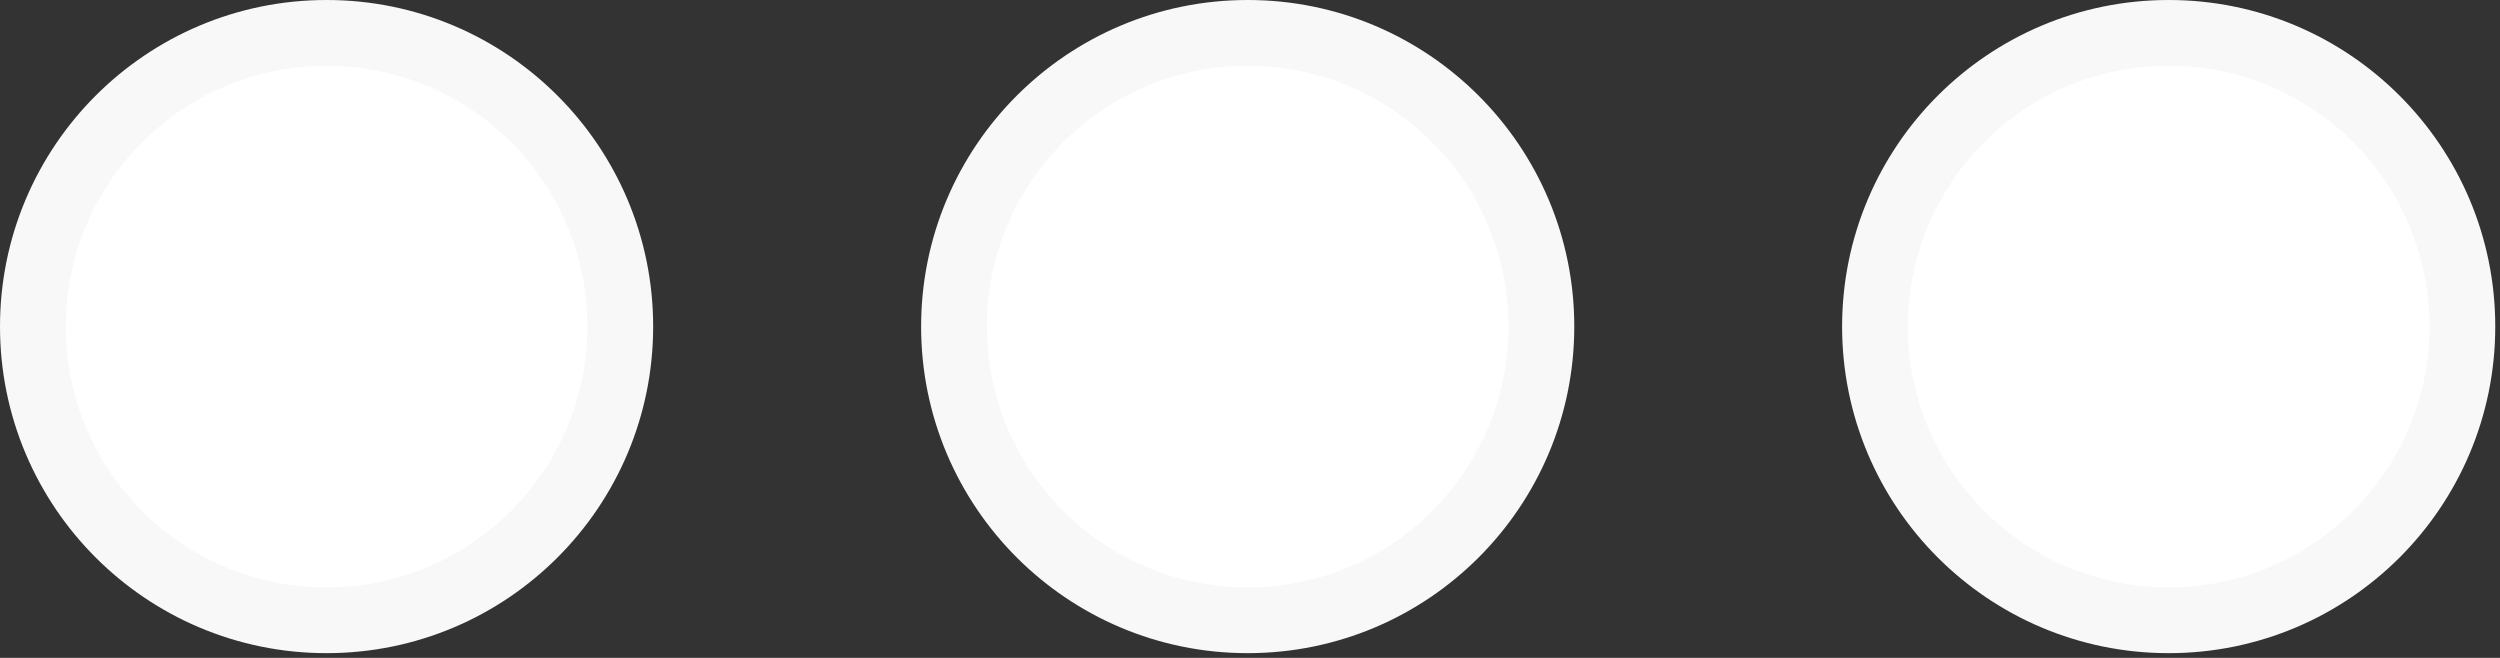
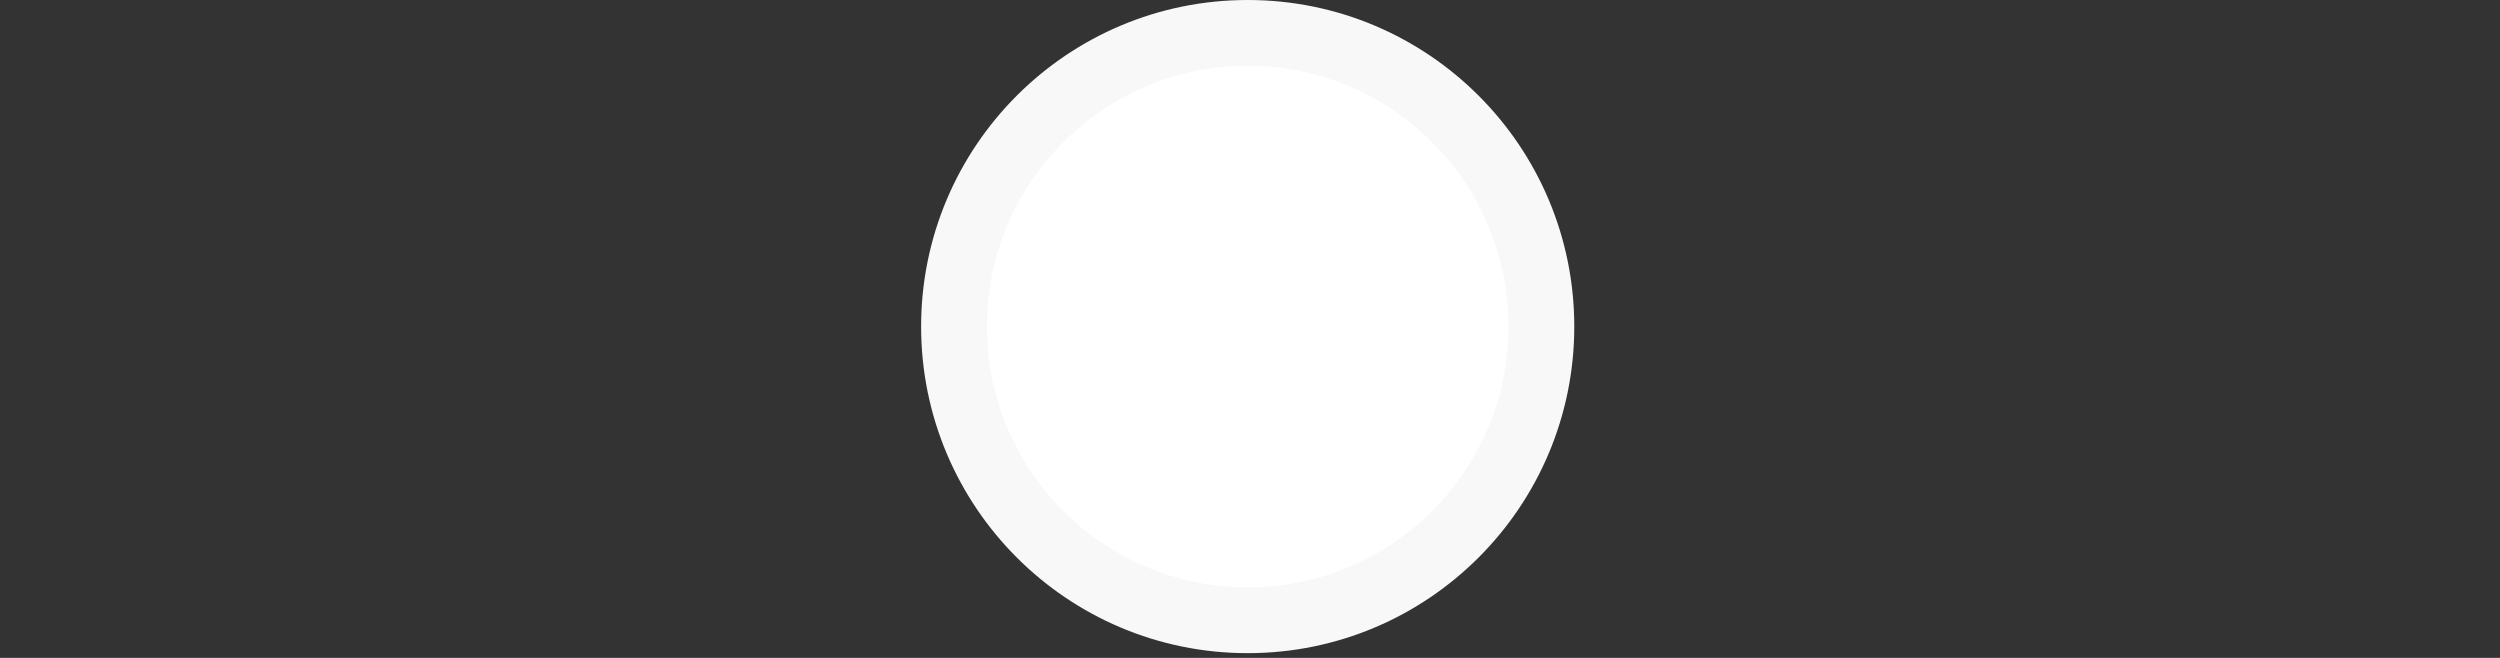
<svg xmlns="http://www.w3.org/2000/svg" width="38" height="10" viewBox="0 0 38 10" fill="none">
  <rect x="0" y="0" width="38" height="10" fill="#333333" stroke="none" />
-   <circle cx="4.964" cy="4.964" r="4.464" fill="white" stroke="#F8F8F8" />
  <circle cx="18.965" cy="4.964" r="4.464" fill="white" stroke="#F8F8F8" />
-   <circle cx="32.964" cy="4.964" r="4.464" fill="white" stroke="#F8F8F8" />
</svg>